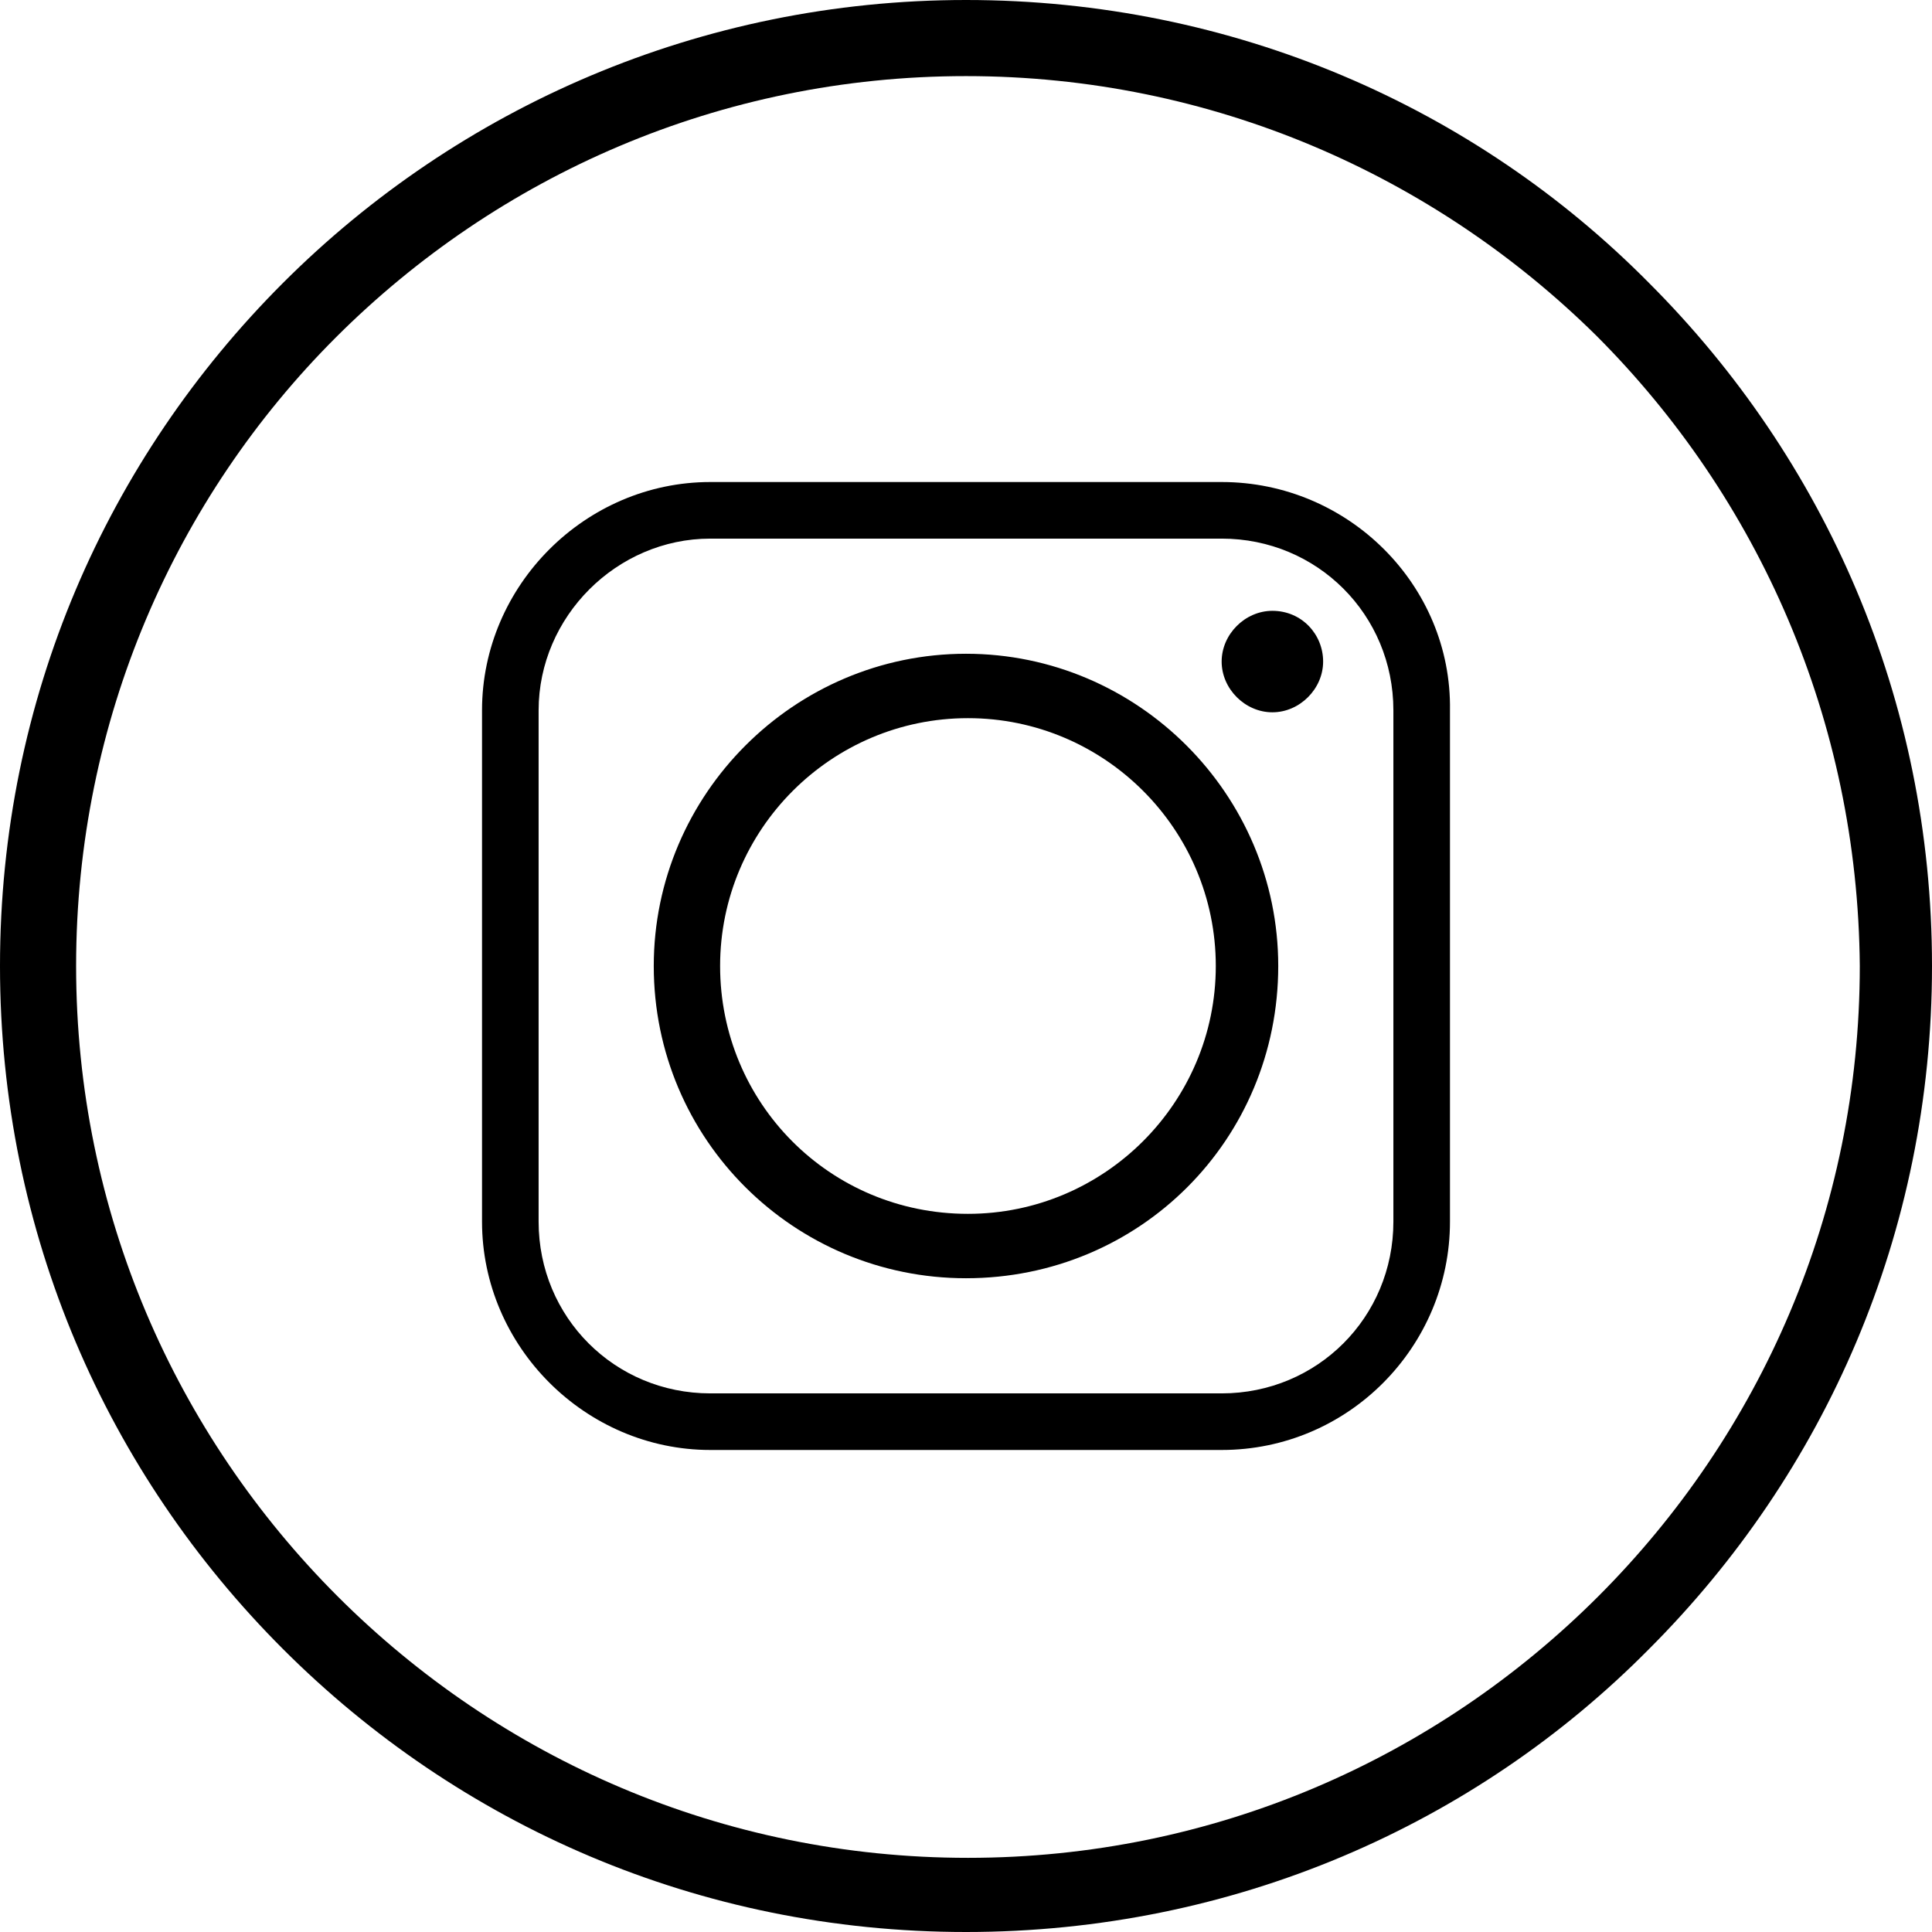
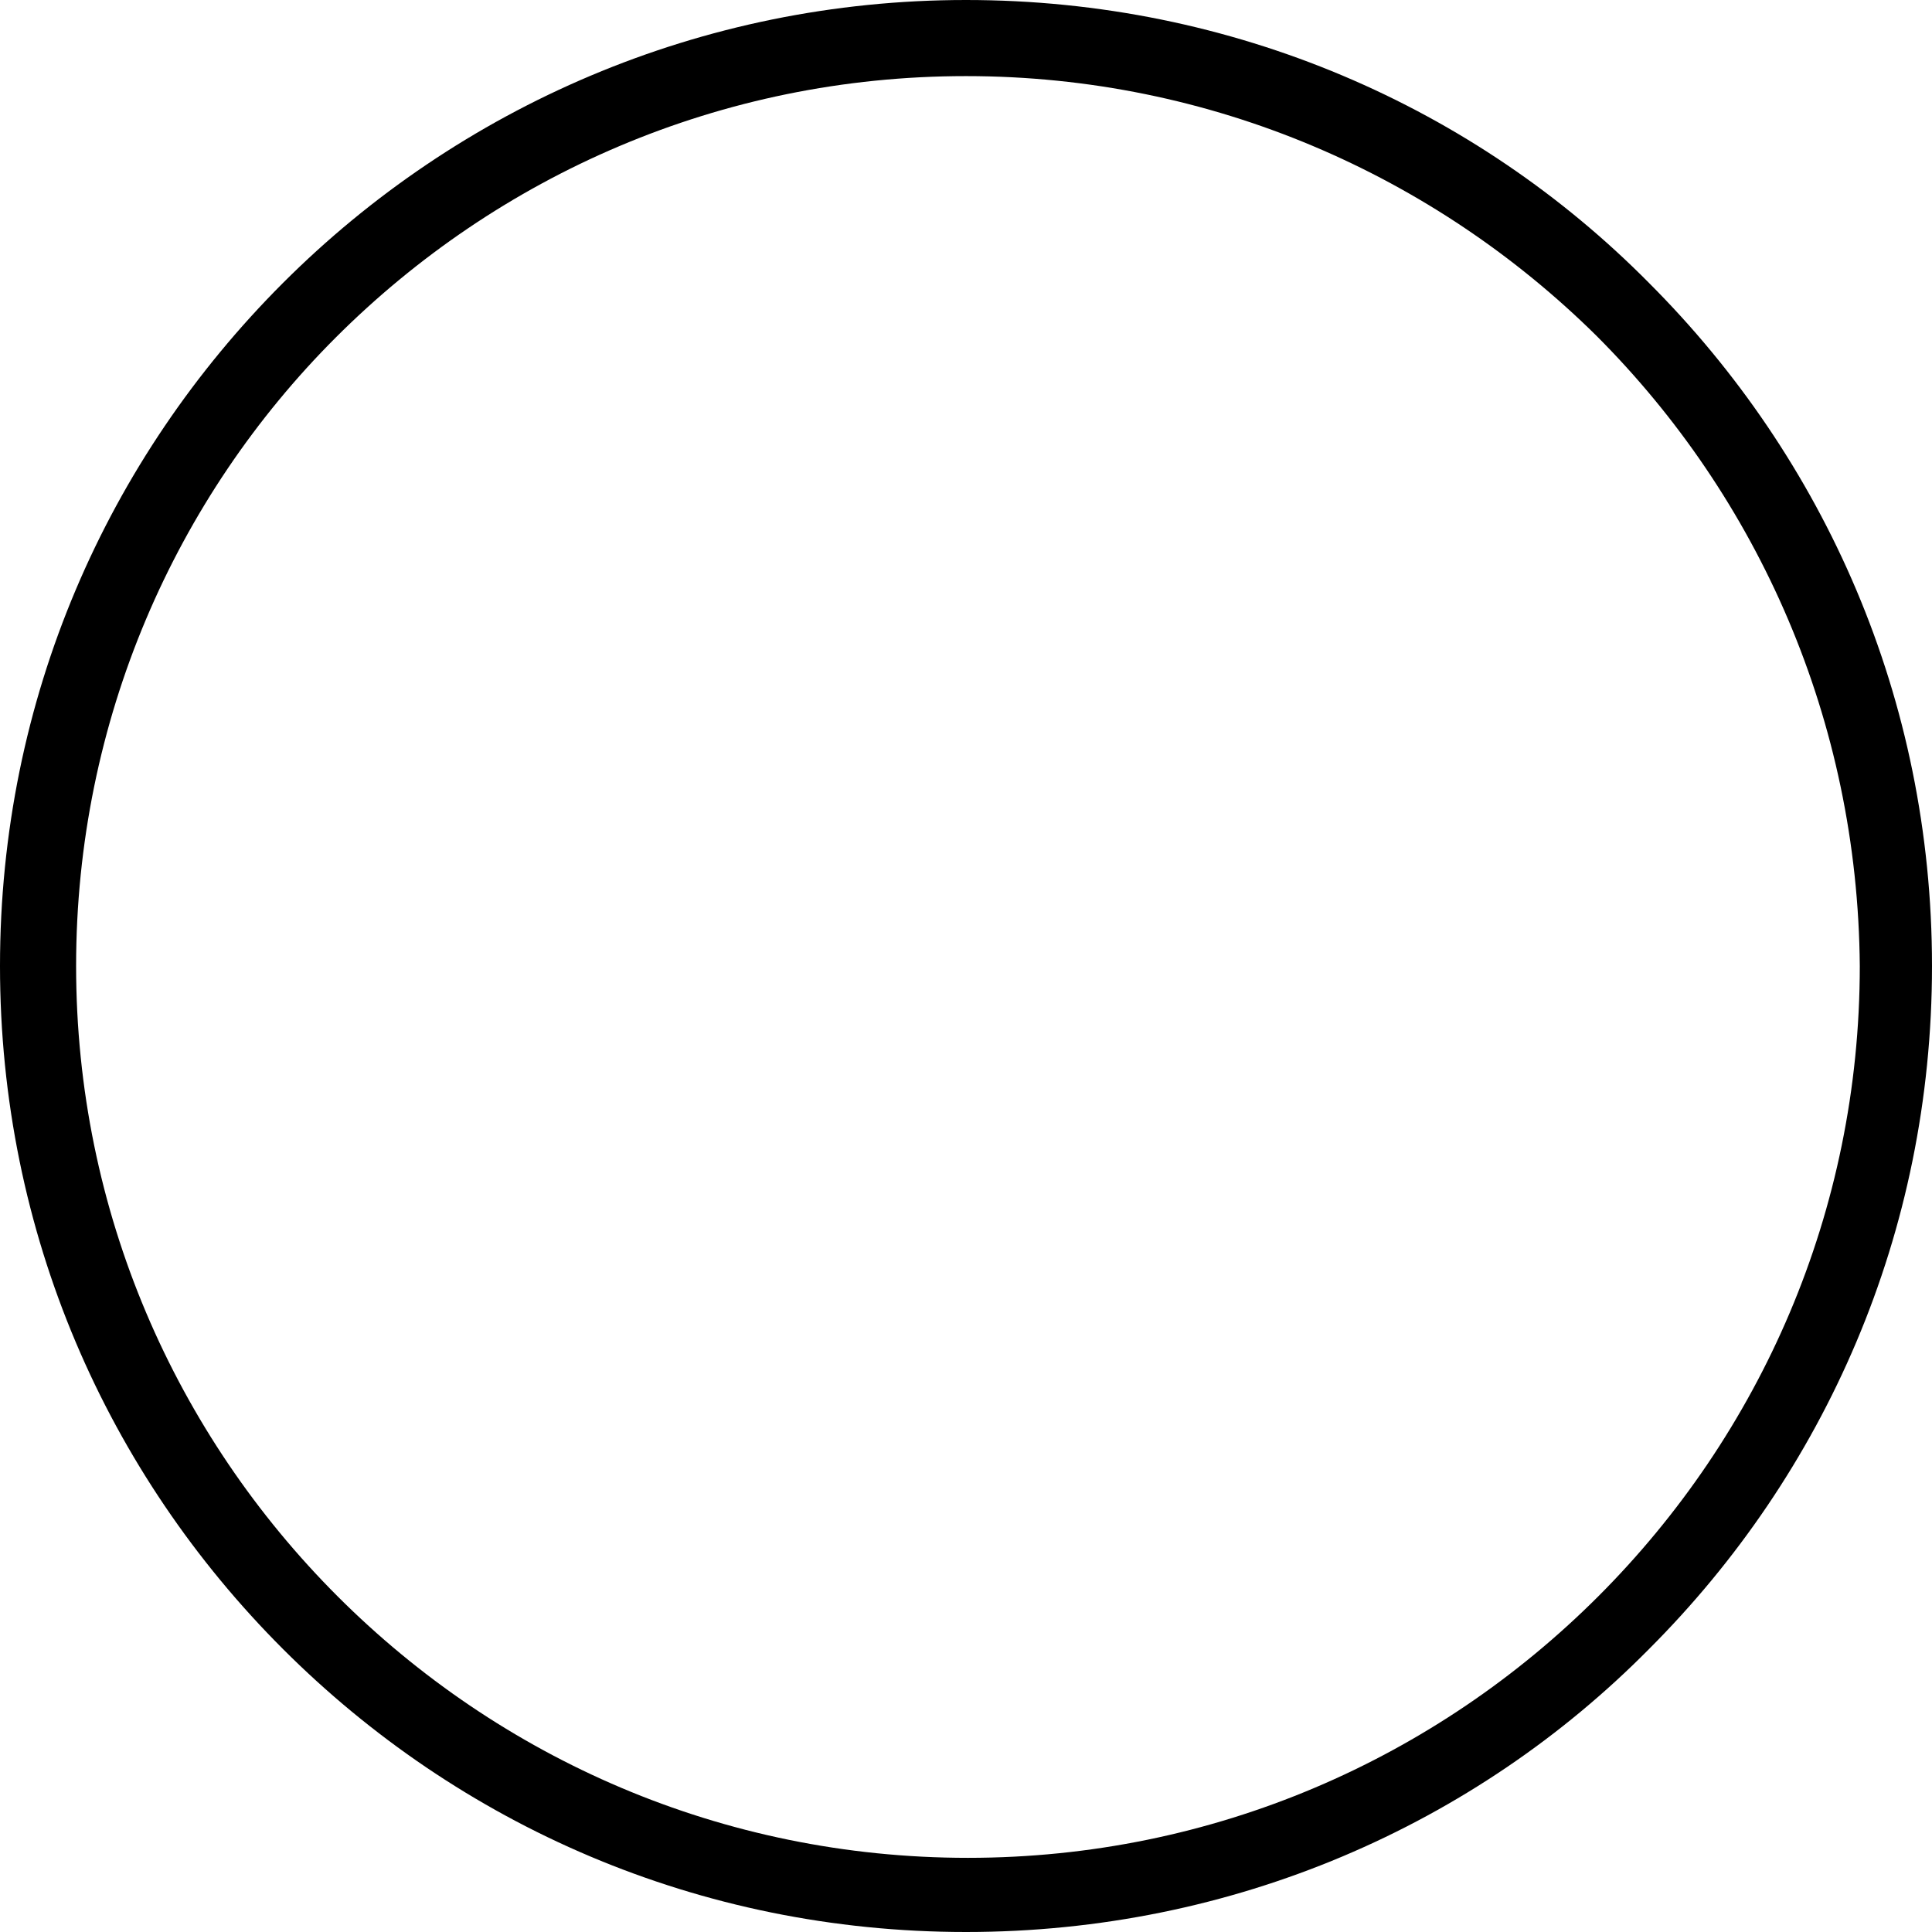
<svg xmlns="http://www.w3.org/2000/svg" id="Calque_1" viewBox="0 0 99 99" style="enable-background:new 0 0 99 99;">
  <style>.st0{fill-rule:evenodd;clip-rule:evenodd;}</style>
-   <path d="M49.5.0c13.7.0 26.1 5.5 35 14.5 9 9 14.5 21.3 14.5 35s-5.5 26-14.5 35c-8.9 9-21.3 14.5-35 14.5s-26-5.5-35-14.5S0 63.2.0 49.5s5.5-26 14.5-35S35.9.0 49.5.0zM81.8 17.2C73.5 9 62.1 3.9 49.5 3.9S25.5 9 17.2 17.3C9 25.5 3.9 36.9 3.9 49.5s5.1 24 13.4 32.3S37 95.2 49.6 95.2c12.6.0 24-5.1 32.3-13.4 8.3-8.3 13.4-19.7 13.4-32.3C95.2 36.9 90.1 25.5 81.8 17.2z" />
-   <path class="st0" d="M36.9 49.5c0-7 5.7-12.7 12.7-12.7 7 0 12.7 5.7 12.7 12.7s-5.7 12.7-12.7 12.7C42.5 62.2 36.9 56.5 36.9 49.5zM62.6 24.7H36.4c-6.4.0-11.7 5.3-11.7 11.7v26.2c0 6.4 5.3 11.7 11.7 11.7h26.2c6.5.0 11.7-5.3 11.7-11.7V36.4C74.4 30 69.1 24.7 62.6 24.7zM36.4 27.6h26.2c4.9.0 8.8 3.9 8.8 8.8v26.2c0 4.9-3.9 8.8-8.8 8.8H36.4c-4.9.0-8.8-3.9-8.8-8.8V36.4C27.6 31.6 31.6 27.6 36.4 27.6zm28.8 3.7c-1.4.0-2.6 1.2-2.6 2.6s1.2 2.6 2.6 2.6c1.4.0 2.6-1.2 2.6-2.6S66.7 31.3 65.2 31.3zM65.5 49.5c0-8.8-7.2-16-16-16s-16 7.2-16 16c0 8.9 7.2 16 16 16 8.9.0 16-7.1 16-16z" />
+   <path d="M49.5.0c13.7.0 26.1 5.5 35 14.5 9 9 14.5 21.3 14.5 35s-5.5 26-14.5 35c-8.9 9-21.3 14.5-35 14.5s-26-5.5-35-14.5S0 63.2.0 49.5s5.5-26 14.5-35S35.9.0 49.5.0M81.8 17.2C73.5 9 62.1 3.9 49.5 3.9S25.5 9 17.2 17.3C9 25.5 3.9 36.9 3.9 49.5s5.1 24 13.4 32.3S37 95.2 49.6 95.2c12.6.0 24-5.1 32.3-13.4 8.3-8.3 13.4-19.7 13.4-32.3C95.2 36.9 90.1 25.5 81.8 17.2z" />
</svg>